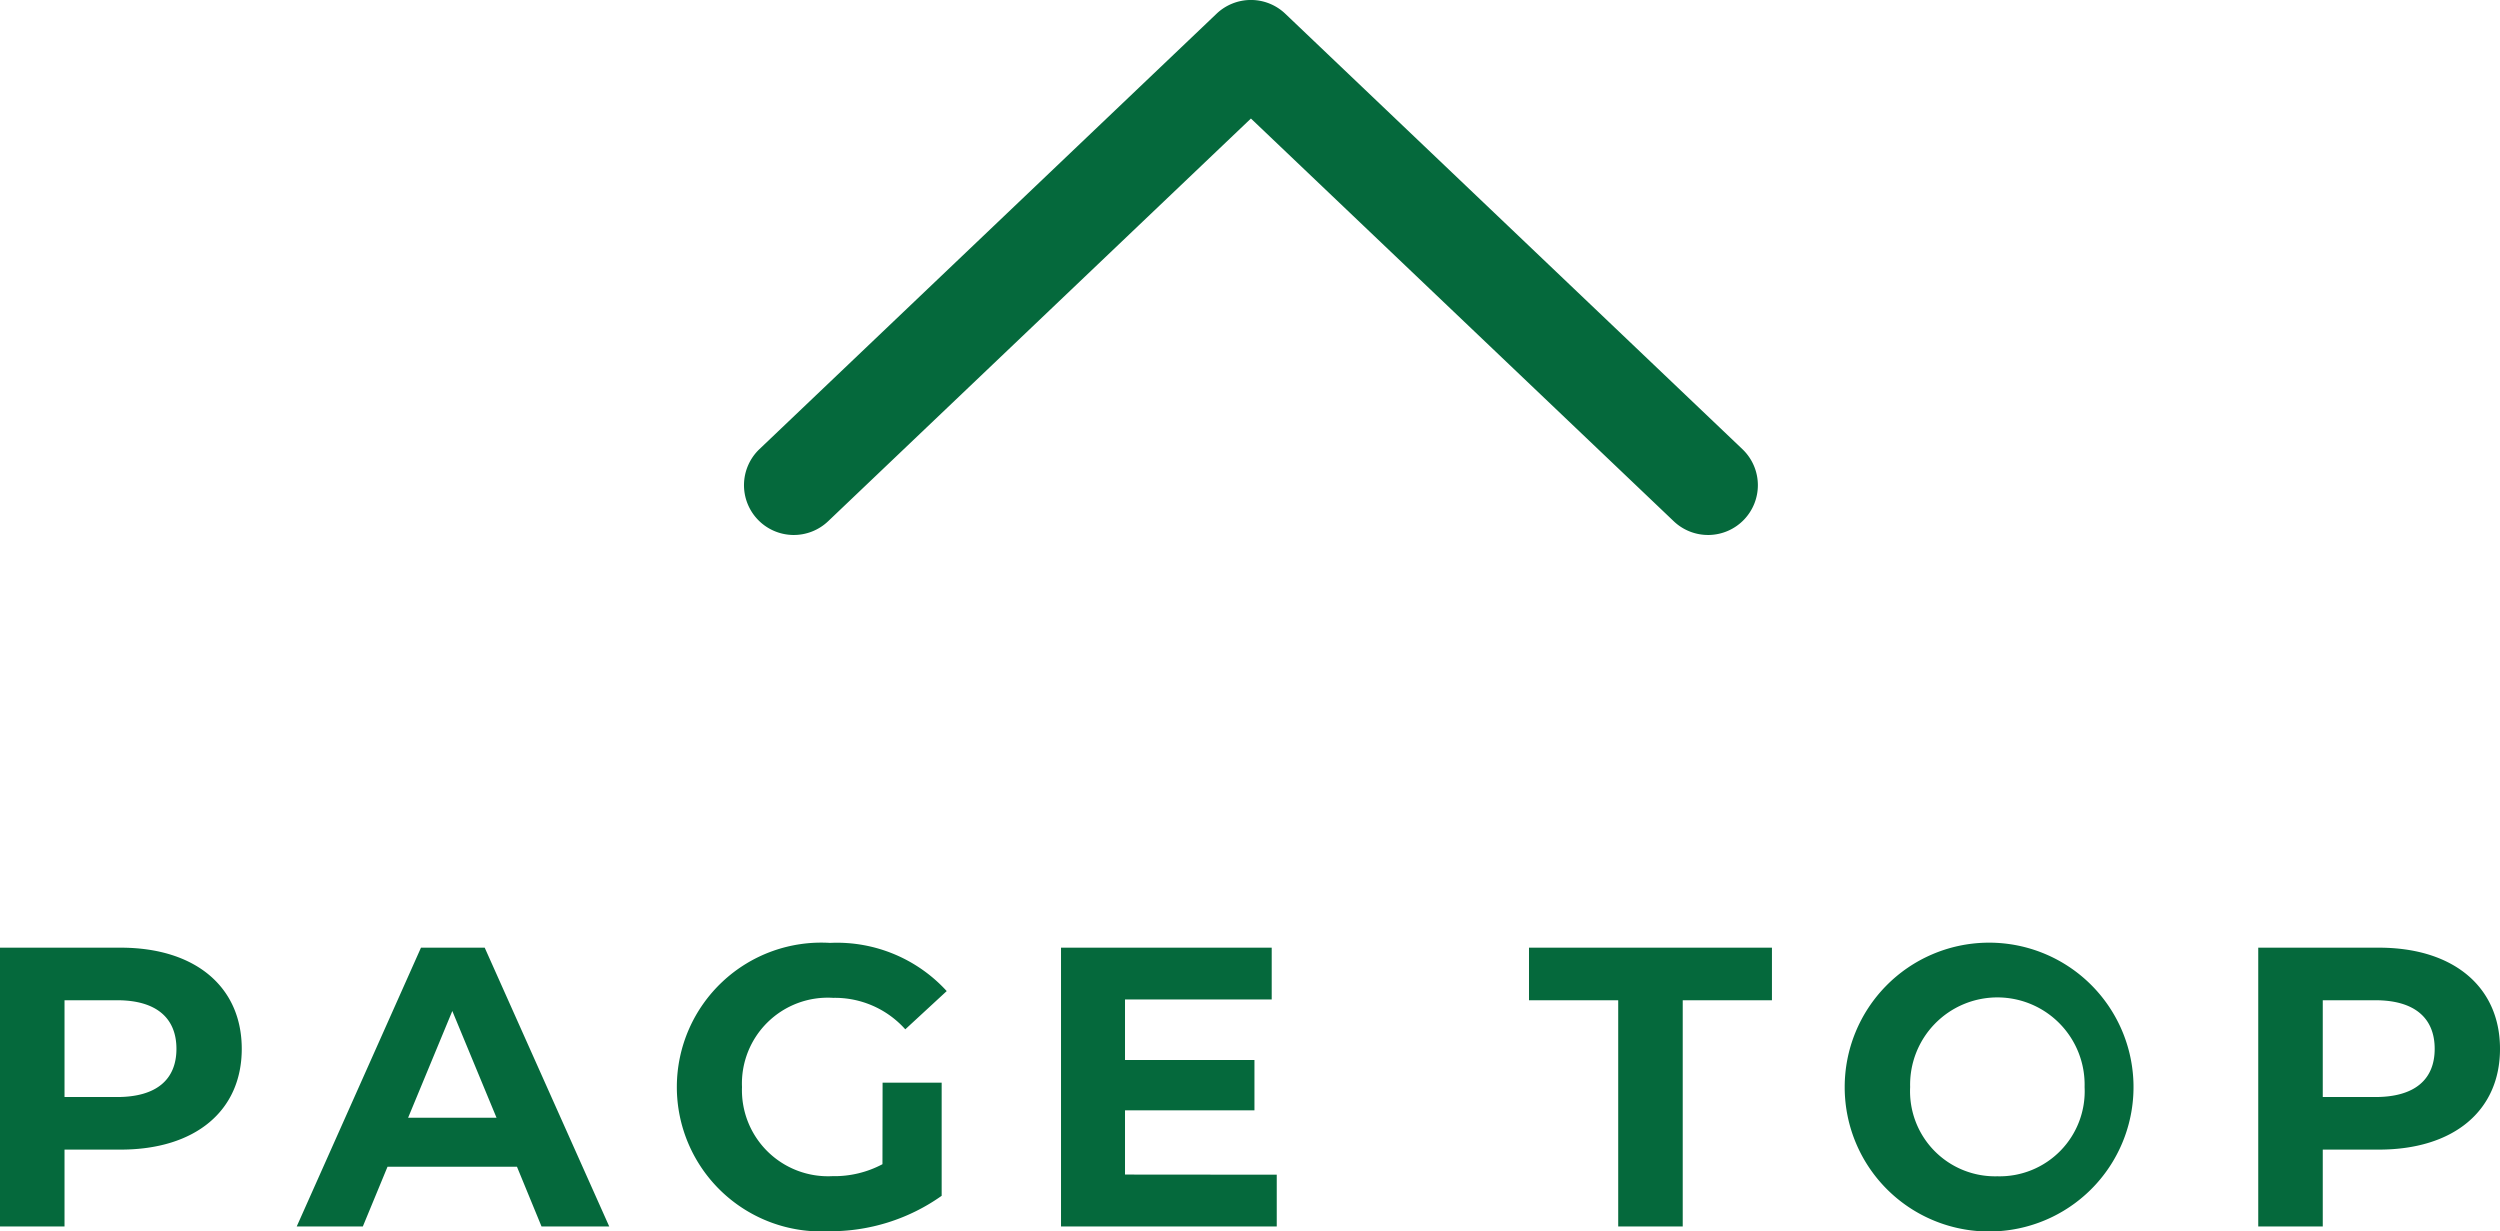
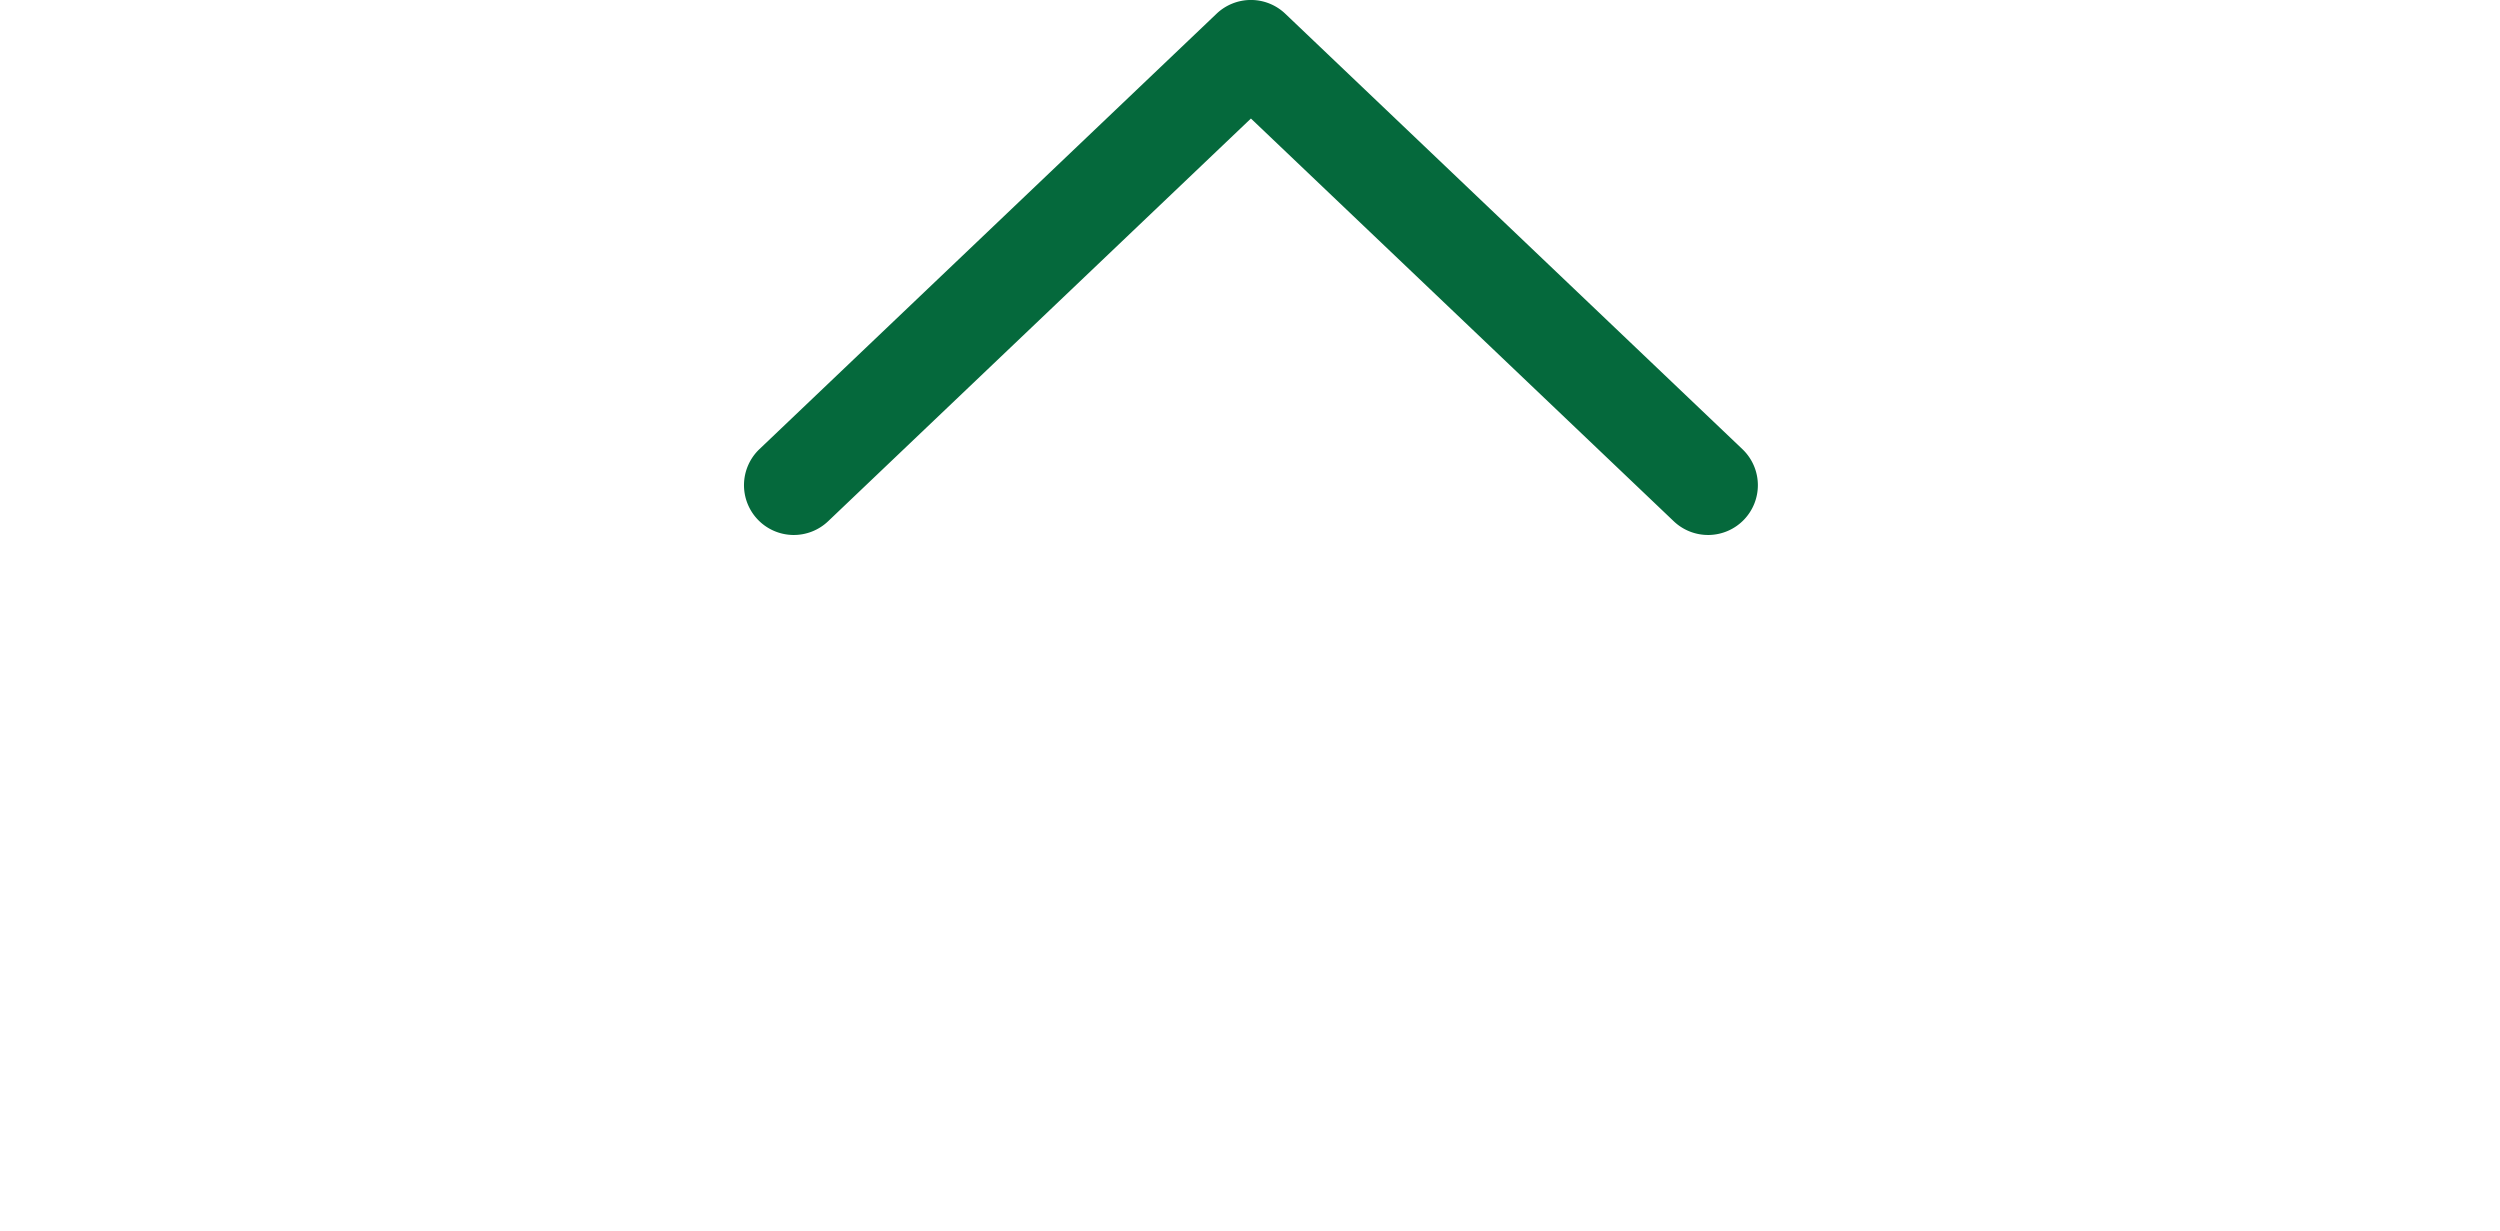
<svg xmlns="http://www.w3.org/2000/svg" width="75.324" height="37.098" viewBox="0 0 75.324 37.098">
  <g transform="translate(-642.584 -5148.305)">
    <path d="M0,29.048a1.5,1.5,0,0,1-1.034-.414,1.5,1.5,0,0,1-.052-2.121L11.048,13.774-1.086,1.035a1.5,1.5,0,0,1,.052-2.121,1.5,1.5,0,0,1,2.121.052L14.206,12.739a1.5,1.5,0,0,1,0,2.069L1.086,28.582A1.5,1.5,0,0,1,0,29.048Z" transform="translate(666.5 5162.924) rotate(-90)" fill="#05693c" />
-     <path d="M15.22,3.6H11.584V12h1.944V9.684H15.22c2.244,0,3.648-1.164,3.648-3.036S17.464,3.6,15.22,3.6Zm-.108,4.5H13.528V5.184h1.584c1.188,0,1.788.54,1.788,1.464S16.3,8.1,15.112,8.1ZM27.9,12h2.04L26.188,3.6h-1.92L20.524,12h1.992l.744-1.8h3.9Zm-4.02-3.276,1.332-3.216,1.332,3.216Zm14.292,1.4a3.086,3.086,0,0,1-1.512.36A2.593,2.593,0,0,1,33.94,7.8a2.586,2.586,0,0,1,2.748-2.688,2.843,2.843,0,0,1,2.172.948l1.248-1.152a4.478,4.478,0,0,0-3.516-1.452,4.351,4.351,0,1,0-.036,8.688,5.8,5.8,0,0,0,3.4-1.068V7.668H38.176Zm7.308.312V8.5h3.9V6.984h-3.9V5.16H49.9V3.6H43.552V12h6.5V10.44ZM60.34,12h1.944V5.184h2.688V3.6h-7.32V5.184H60.34Zm11.424.144a4.351,4.351,0,1,0-4.6-4.344A4.347,4.347,0,0,0,71.764,12.144Zm0-1.656A2.562,2.562,0,0,1,69.136,7.8a2.629,2.629,0,1,1,5.256,0A2.562,2.562,0,0,1,71.764,10.488ZM83.26,3.6H79.624V12h1.944V9.684H83.26c2.244,0,3.648-1.164,3.648-3.036S85.5,3.6,83.26,3.6Zm-.108,4.5H81.568V5.184h1.584c1.188,0,1.788.54,1.788,1.464S84.34,8.1,83.152,8.1Z" transform="translate(631 5173.258)" fill="#05693c" />
  </g>
</svg>